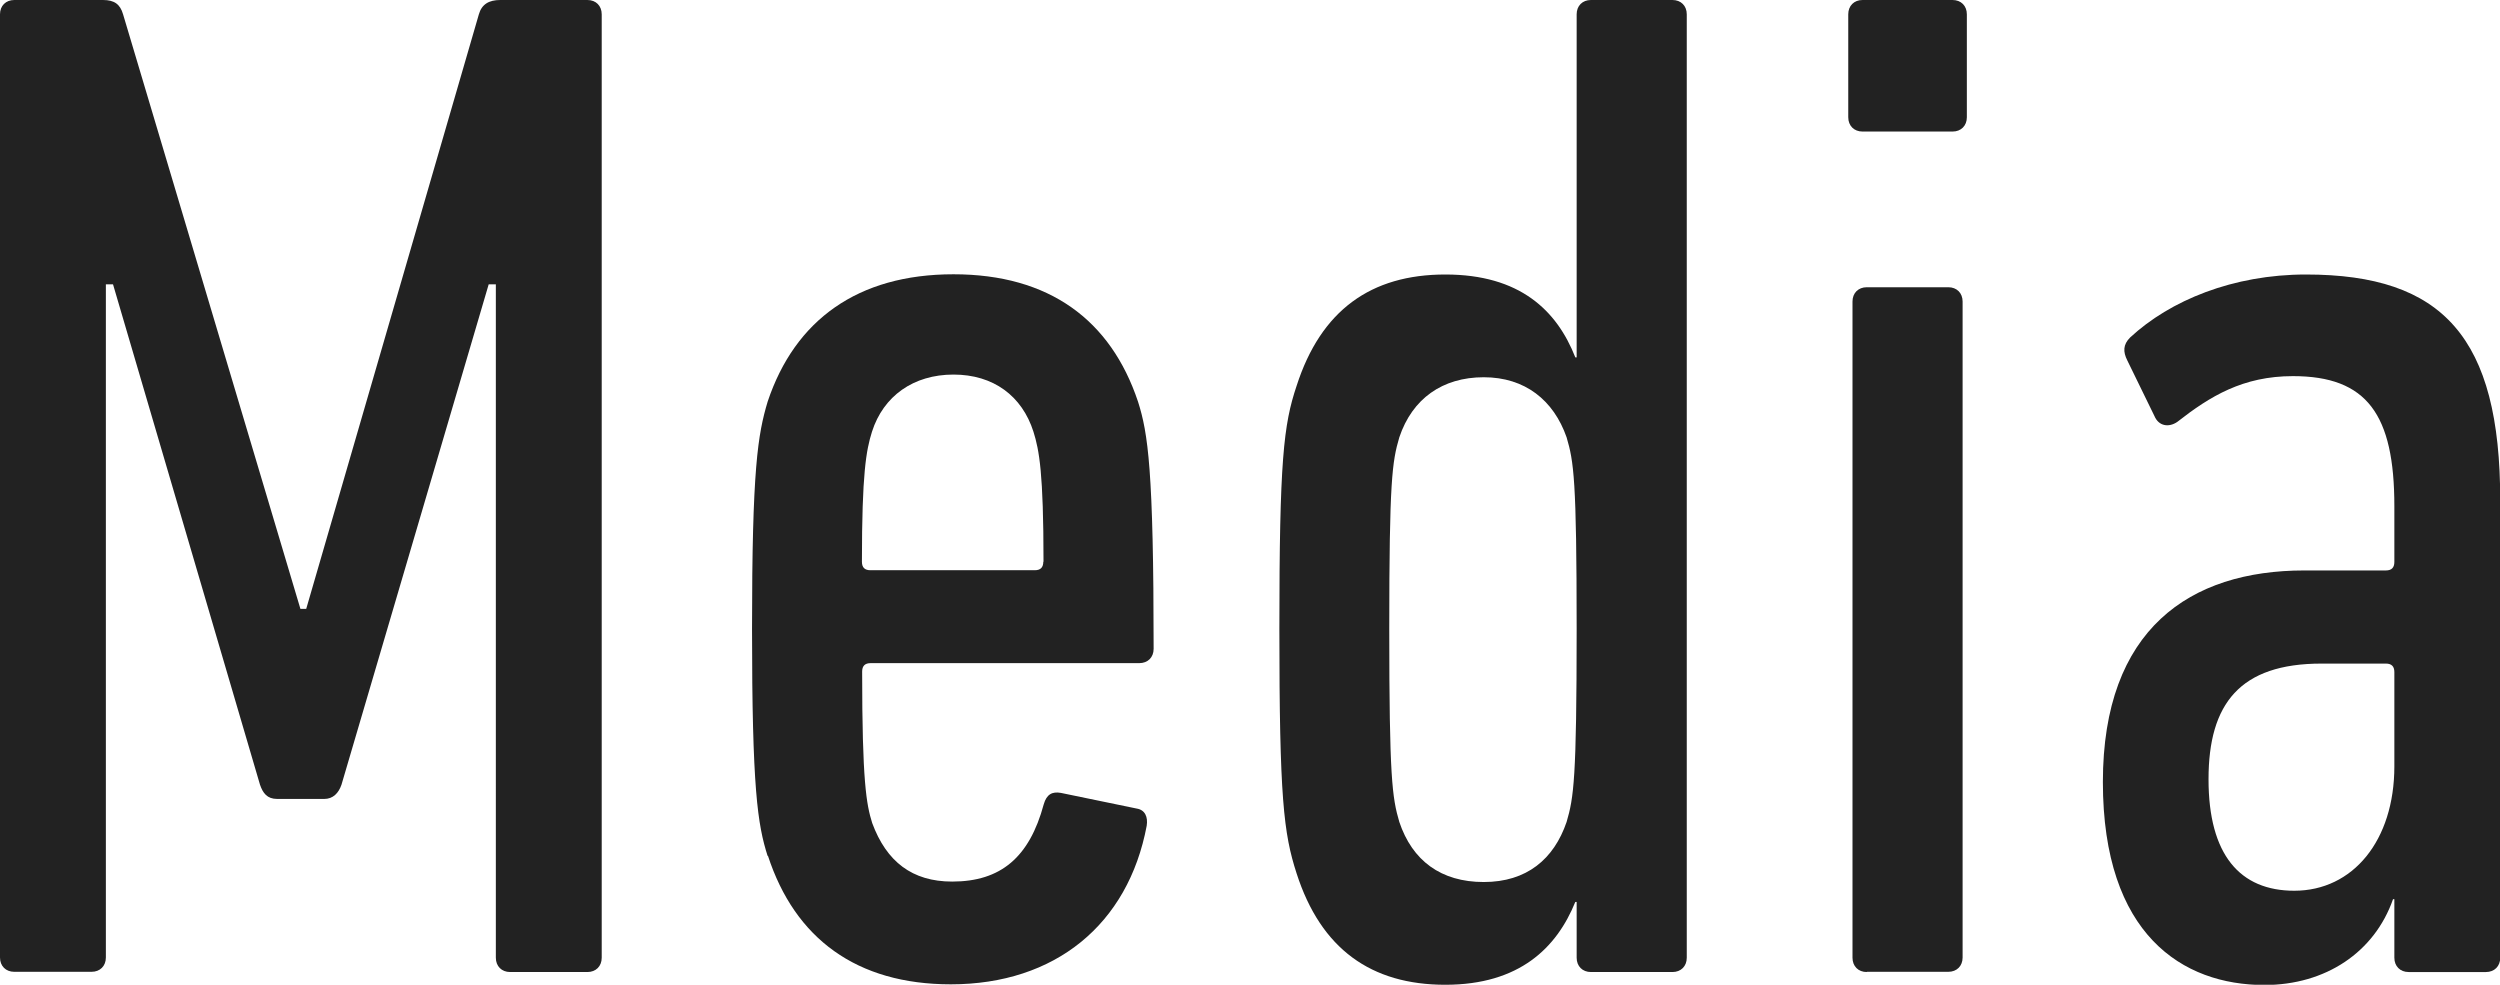
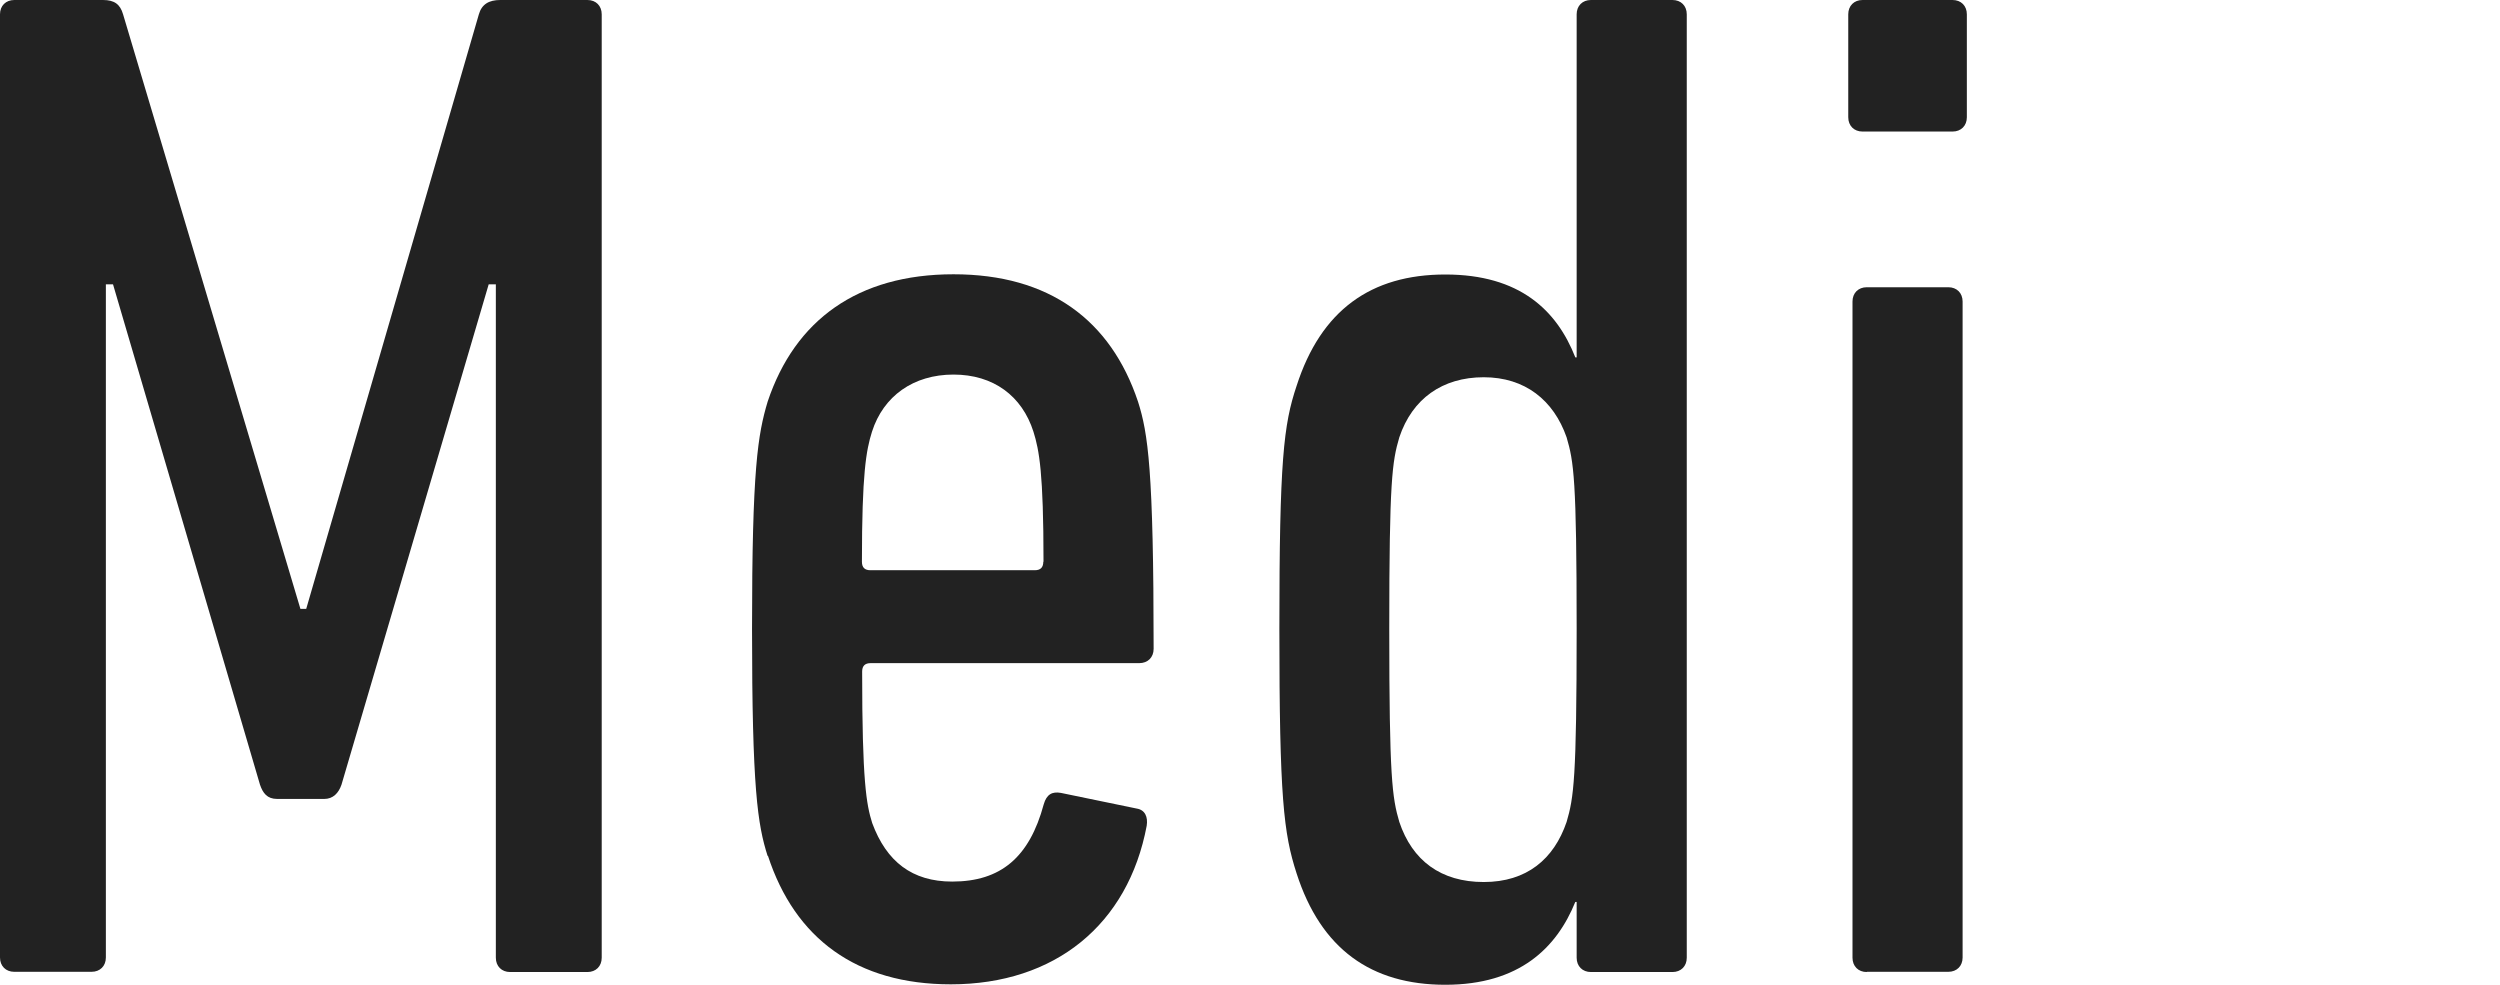
<svg xmlns="http://www.w3.org/2000/svg" id="_レイヤー_2" viewBox="0 0 111.93 44.09">
  <defs>
    <style>.cls-1{fill:#222;stroke-width:0px;}</style>
  </defs>
  <g id="text">
    <path class="cls-1" d="m0,.64c0-.38.26-.64.64-.64h3.97c.51,0,.77.19.9.64l7.94,26.62h.26L21.44.64c.13-.45.45-.64.96-.64h3.9c.38,0,.64.26.64.64v42.24c0,.38-.26.64-.64.64h-3.46c-.38,0-.64-.26-.64-.64V12.73h-.32l-6.59,22.4c-.13.38-.38.64-.77.64h-2.11c-.45,0-.64-.26-.77-.64L5.06,12.73h-.32v30.14c0,.38-.26.64-.64.64H.64c-.38,0-.64-.26-.64-.64V.64Z" />
    <path class="cls-1" d="m34.37,38.33c-.45-1.41-.7-3.01-.7-10.18s.26-8.7.7-10.17c1.22-3.65,4.03-5.7,8.32-5.7s7.04,2.05,8.26,5.7c.45,1.41.7,3.07.7,11.07,0,.38-.26.64-.64.64h-12.03c-.26,0-.38.13-.38.38,0,4.93.19,5.95.45,6.78.64,1.73,1.79,2.62,3.58,2.62,2.18,0,3.46-1.09,4.1-3.46.13-.45.38-.58.77-.51l3.39.7c.38.06.51.38.45.77-.83,4.42-4.1,7.1-8.77,7.1-4.22,0-6.98-2.05-8.19-5.76Zm12.35-13.18c0-3.97-.19-4.99-.45-5.82-.51-1.6-1.79-2.56-3.58-2.56s-3.14.96-3.65,2.56c-.26.83-.45,1.86-.45,5.82,0,.26.13.38.38.38h7.36c.26,0,.38-.13.38-.38Z" />
    <path class="cls-1" d="m71.23,43.52c-.38,0-.64-.26-.64-.64v-2.5h-.06c-.83,2.05-2.5,3.71-5.82,3.71s-5.57-1.6-6.66-4.99c-.58-1.79-.77-3.39-.77-10.94s.19-9.15.77-10.88c1.09-3.39,3.33-4.99,6.66-4.99s4.99,1.6,5.82,3.71h.06V.64c0-.38.26-.64.64-.64h3.65c.38,0,.64.26.64.64v42.24c0,.38-.26.64-.64.64h-3.65Zm-1.09-6.72c.32-1.09.45-1.92.45-8.64s-.13-7.49-.45-8.58c-.58-1.66-1.86-2.69-3.71-2.69s-3.2.96-3.78,2.69c-.32,1.09-.45,1.92-.45,8.58s.13,7.55.45,8.64c.58,1.73,1.86,2.69,3.78,2.69s3.14-1.02,3.71-2.69Z" />
    <path class="cls-1" d="m83.39,5.89c-.38,0-.64-.26-.64-.64V.64c0-.38.26-.64.64-.64h4.03c.38,0,.64.26.64.64v4.61c0,.38-.26.64-.64.64h-4.03Zm.19,37.63c-.38,0-.64-.26-.64-.64V13.5c0-.38.26-.64.64-.64h3.65c.38,0,.64.26.64.64v29.37c0,.38-.26.64-.64.64h-3.65Z" />
-     <path class="cls-1" d="m107.84,43.52c-.38,0-.64-.26-.64-.64v-2.62h-.06c-.83,2.37-3.01,3.84-5.76,3.84-3.65,0-7.23-2.24-7.23-9.09s3.9-9.47,9.02-9.47h3.65c.26,0,.38-.13.38-.38v-2.5c0-4.1-1.22-5.82-4.54-5.82-2.24,0-3.71.9-5.18,2.05-.38.26-.83.19-1.02-.26l-1.22-2.5c-.19-.38-.19-.7.13-1.02,1.79-1.66,4.61-2.82,7.87-2.82,6.14,0,8.7,2.82,8.7,10.11v20.48c0,.38-.26.64-.64.64h-3.46Zm-.64-9.21v-4.22c0-.26-.13-.38-.38-.38h-2.88c-3.65,0-5.06,1.79-5.06,5.18s1.41,4.99,3.84,4.99c2.62,0,4.48-2.24,4.48-5.57Z" />
  </g>
</svg>